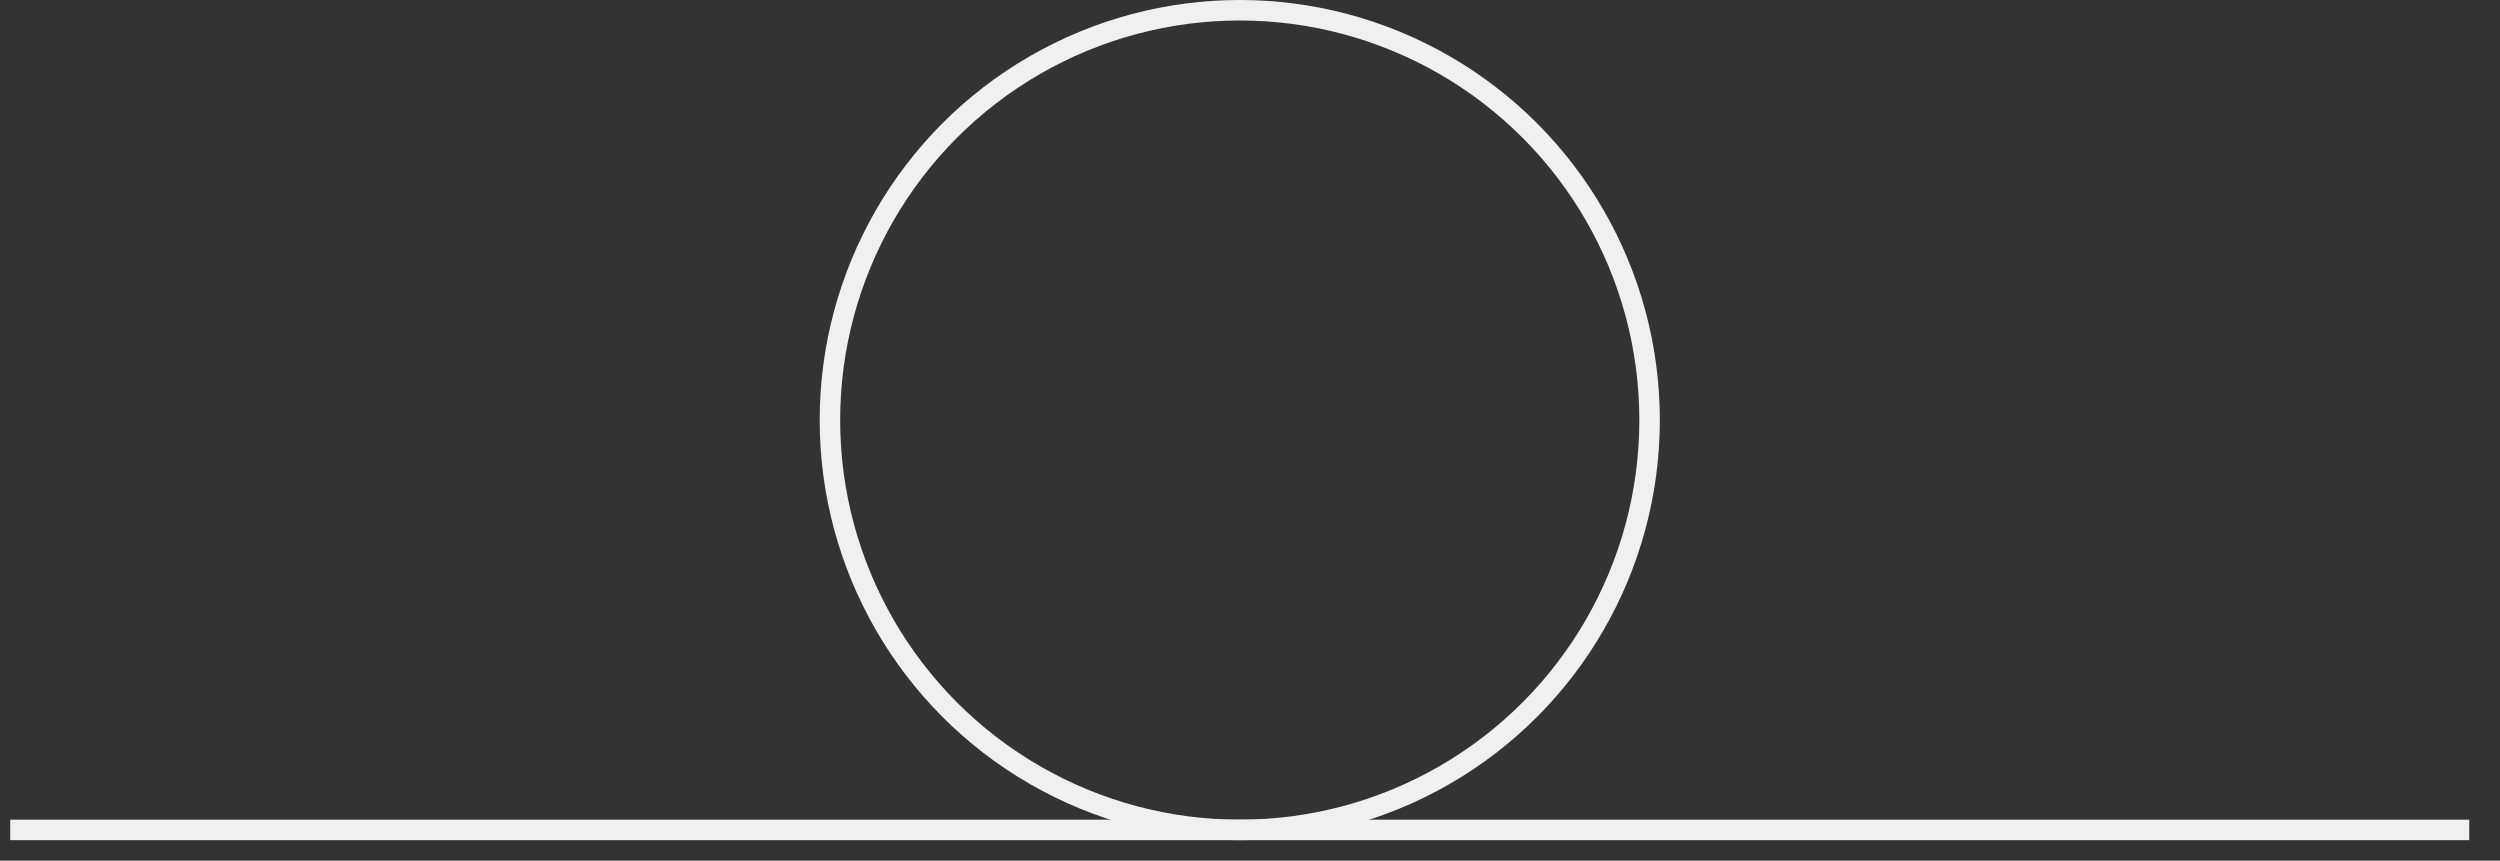
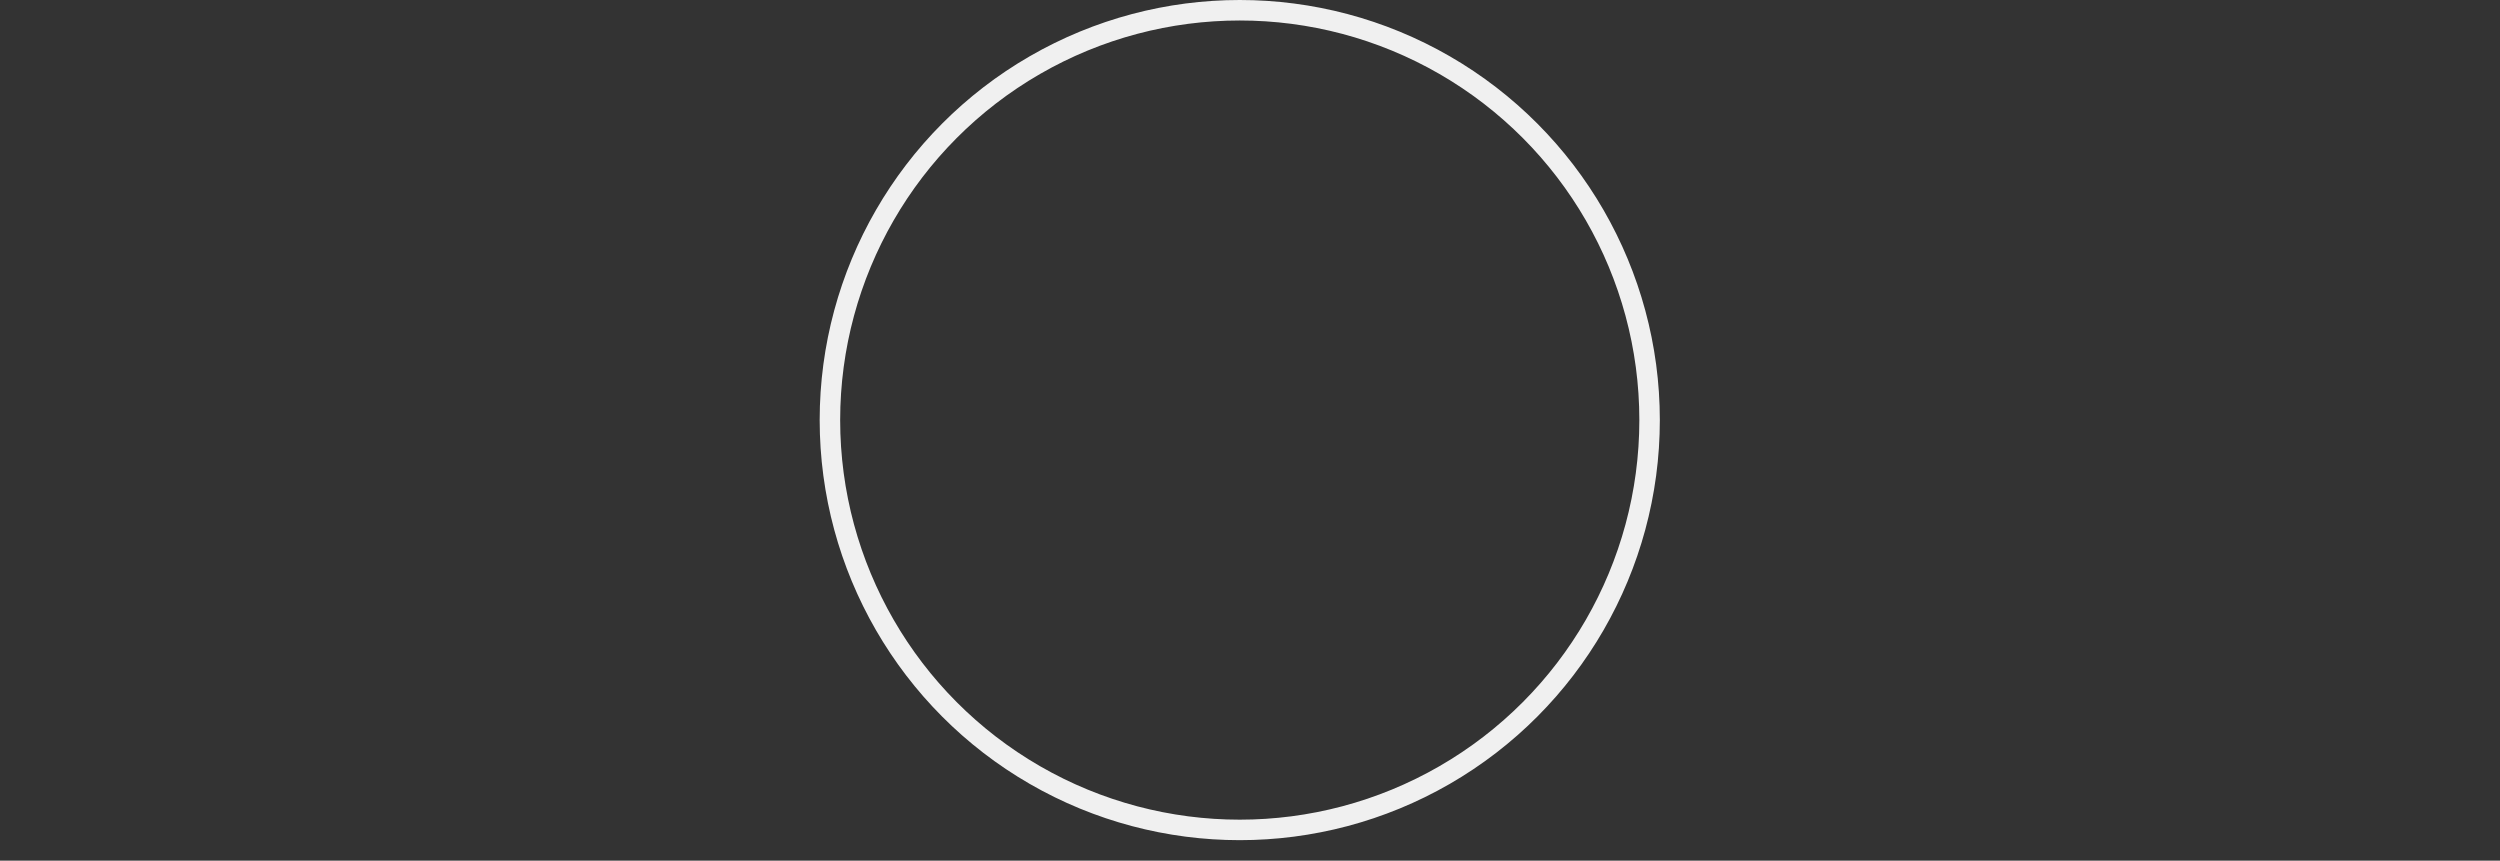
<svg xmlns="http://www.w3.org/2000/svg" version="1.1" width="122px" height="42px" viewBox="-0.5 -0.5 122 42" content="&lt;mxfile host=&quot;Electron&quot; modified=&quot;2022-06-02T07:51:22.508Z&quot; agent=&quot;5.0 (Windows NT 10.0; Win64; x64) AppleWebKit/537.36 (KHTML, like Gecko) draw.io/16.1.2 Chrome/96.0.466.55 Electron/16.0.5 Safari/537.36&quot; etag=&quot;N2c10lOLJ0MNyTgkRrgU&quot; version=&quot;16.1.2&quot; type=&quot;device&quot;&gt;&lt;diagram id=&quot;GiZKHENM-GYhpl_bBep0&quot; name=&quot;Page-1&quot;&gt;lVTLboMwEPwajpEIkDTXhKaPQ9VWOUTqzcIbsGS81DGB9Otrio1xadTkxO54H94ZL0Gclu2jJFXxghR4EIW0DeL7IIrm8zDSnw4598hqueiBXDJqghywY19gwNCgNaNw9AIVIles8sEMhYBMeRiREhs/7IDc71qRHCbALiN8iu4ZVYWZYhE6/AlYXqhhYHNSEhtsgGNBKDYjKN4GcSoRVW+VbQq8I8/y0uc9XDgdLiZBqGsSPuF1W2RqvSqfP1DM3u/KvZiZKifCazOwuaw6WwZA0HVHpPYECg1uClVy7c21KbEWFLoOofb6XKATSt0d58Pk+skAlqDkWYc0jltLbTGi1WISOFHs5JcnRuJ8KDd0eEOmG0eheY6RFcc8xsT6tsQRa5mByRpz+atQHP1TSBGZg5oU0sZobAf9SHWDbNEVsnGud6STqymYgl1Fsu6k0WvqS0iOVb84B9Z2Sm4OjPMUOUqnuGkHUkF7q7SW+8SnLF4afyR98of0SXhZZY9Wx6F23Vr1lLufU7z9Bg==&lt;/diagram&gt;&lt;/mxfile&gt;">
  <rect x="-0.5" y="-0.5" width="122" height="42" fill="#333333" stroke="none" />
  <defs />
  <g>
-     <path d="M 0 40 L 120 40" fill="none" stroke="rgb(240, 240, 240)" stroke-miterlimit="10" pointer-events="stroke" />
    <ellipse cx="60" cy="20" rx="20" ry="20" fill="none" stroke="rgb(240, 240, 240)" pointer-events="all" />
  </g>
</svg>